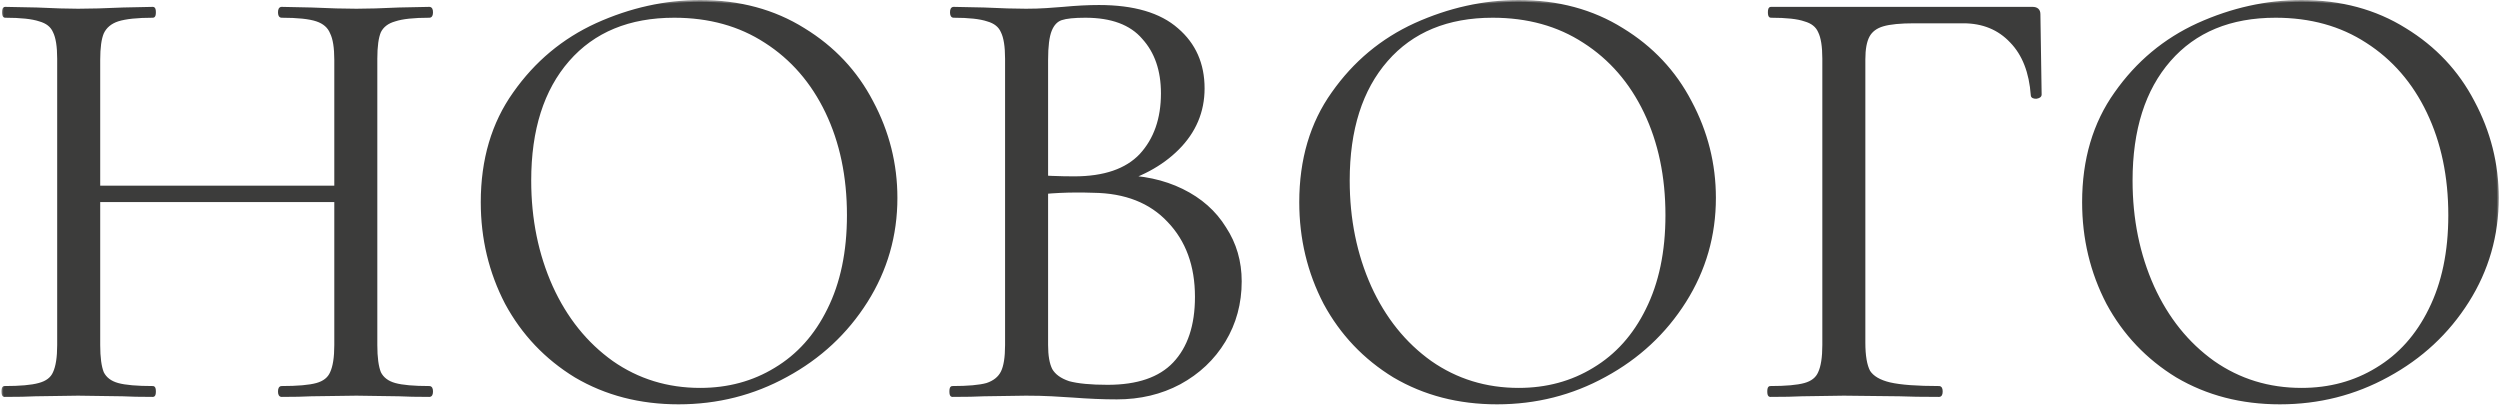
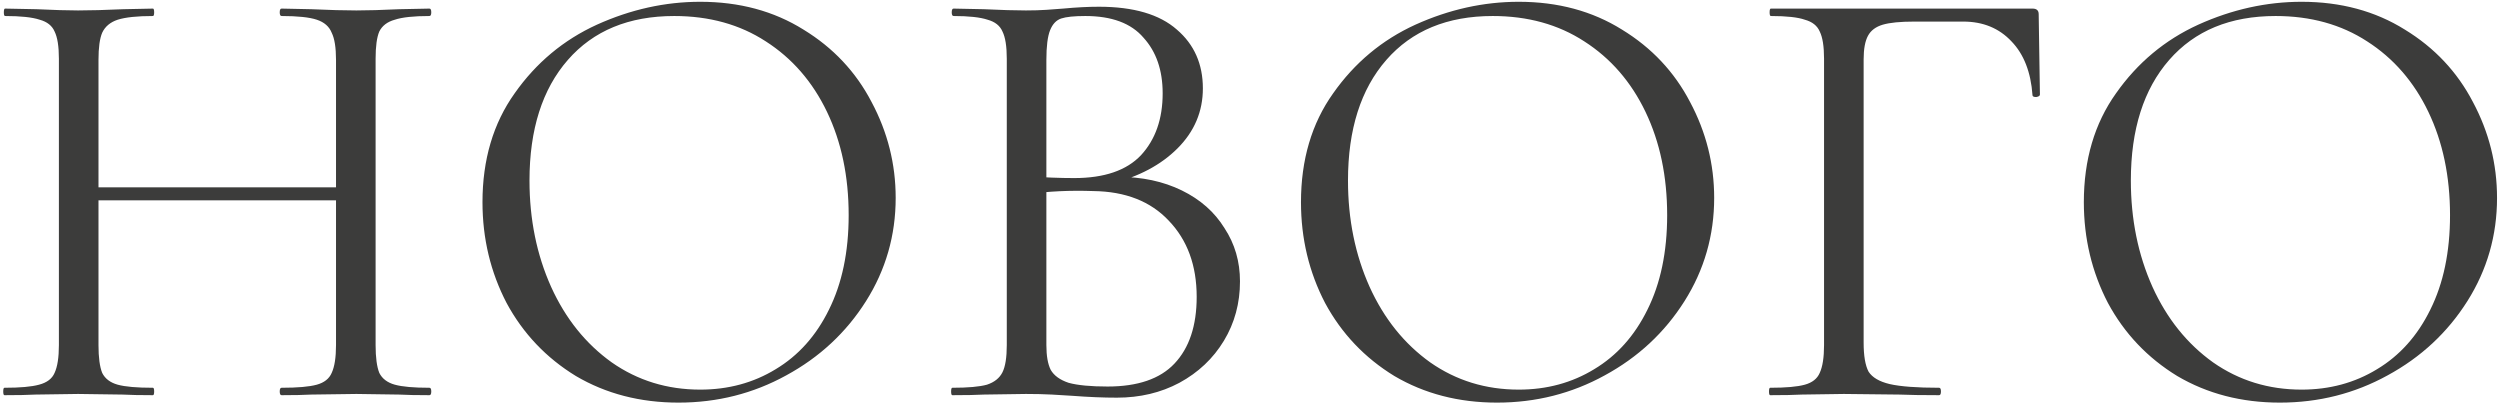
<svg xmlns="http://www.w3.org/2000/svg" width="291" height="48" viewBox="0 0 291 48" fill="none">
  <mask id="path-1-outside-1_32_49" maskUnits="userSpaceOnUse" x="0" y="0" width="291" height="48" fill="black">
-     <rect fill="white" width="291" height="48" />
-     <path d="M39.112 6.976C39.112 5.536 38.944 4.48 38.608 3.808C38.32 3.088 37.744 2.584 36.88 2.296C36.016 2.008 34.648 1.864 32.776 1.864C32.632 1.864 32.56 1.72 32.56 1.432C32.56 1.144 32.632 1 32.776 1L36.232 1.072C38.344 1.168 40.096 1.216 41.488 1.216C42.784 1.216 44.44 1.168 46.456 1.072L49.984 1C50.128 1 50.2 1.144 50.2 1.432C50.2 1.72 50.128 1.864 49.984 1.864C48.16 1.864 46.816 2.008 45.952 2.296C45.088 2.536 44.488 2.992 44.152 3.664C43.864 4.336 43.72 5.392 43.72 6.832V40.168C43.72 41.608 43.864 42.688 44.152 43.408C44.488 44.08 45.088 44.536 45.952 44.776C46.816 45.016 48.16 45.136 49.984 45.136C50.128 45.136 50.2 45.28 50.2 45.568C50.2 45.856 50.128 46 49.984 46C48.496 46 47.32 45.976 46.456 45.928L41.488 45.856L36.232 45.928C35.368 45.976 34.216 46 32.776 46C32.632 46 32.56 45.856 32.56 45.568C32.56 45.28 32.632 45.136 32.776 45.136C34.648 45.136 36.016 45.016 36.88 44.776C37.744 44.536 38.32 44.08 38.608 43.408C38.944 42.688 39.112 41.608 39.112 40.168V6.976ZM8.944 21.808H41.128V23.32H8.944V21.808ZM6.856 6.832C6.856 5.392 6.688 4.336 6.352 3.664C6.064 2.992 5.488 2.536 4.624 2.296C3.76 2.008 2.416 1.864 0.592 1.864C0.496 1.864 0.448 1.72 0.448 1.432C0.448 1.144 0.496 1 0.592 1L4.264 1.072C6.28 1.168 7.888 1.216 9.088 1.216C10.48 1.216 12.232 1.168 14.344 1.072L17.8 1C17.896 1 17.944 1.144 17.944 1.432C17.944 1.72 17.896 1.864 17.8 1.864C15.976 1.864 14.608 2.008 13.696 2.296C12.832 2.584 12.232 3.088 11.896 3.808C11.608 4.48 11.464 5.536 11.464 6.976V40.168C11.464 41.608 11.608 42.688 11.896 43.408C12.232 44.08 12.832 44.536 13.696 44.776C14.56 45.016 15.928 45.136 17.8 45.136C17.896 45.136 17.944 45.28 17.944 45.568C17.944 45.856 17.896 46 17.8 46C16.312 46 15.136 45.976 14.272 45.928L9.088 45.856L4.12 45.928C3.256 45.976 2.056 46 0.52 46C0.424 46 0.376 45.856 0.376 45.568C0.376 45.28 0.424 45.136 0.52 45.136C2.344 45.136 3.688 45.016 4.552 44.776C5.464 44.536 6.064 44.08 6.352 43.408C6.688 42.688 6.856 41.608 6.856 40.168V6.832ZM78.985 46.864C74.521 46.864 70.537 45.832 67.033 43.768C63.577 41.656 60.889 38.824 58.969 35.272C57.097 31.672 56.161 27.76 56.161 23.536C56.161 18.592 57.409 14.368 59.905 10.864C62.401 7.312 65.593 4.648 69.481 2.872C73.417 1.096 77.425 0.208 81.505 0.208C86.065 0.208 90.073 1.288 93.529 3.448C96.985 5.56 99.625 8.368 101.449 11.872C103.321 15.376 104.257 19.096 104.257 23.032C104.257 27.4 103.105 31.408 100.801 35.056C98.497 38.704 95.401 41.584 91.513 43.696C87.673 45.808 83.497 46.864 78.985 46.864ZM81.505 45.352C84.769 45.352 87.697 44.56 90.289 42.976C92.929 41.392 94.993 39.088 96.481 36.064C98.017 32.992 98.785 29.32 98.785 25.048C98.785 20.536 97.945 16.528 96.265 13.024C94.585 9.52 92.209 6.784 89.137 4.816C86.113 2.848 82.561 1.864 78.481 1.864C73.201 1.864 69.073 3.568 66.097 6.976C63.121 10.384 61.633 15.064 61.633 21.016C61.633 25.528 62.473 29.656 64.153 33.4C65.833 37.096 68.185 40.024 71.209 42.184C74.233 44.296 77.665 45.352 81.505 45.352ZM130.15 20.584C132.934 20.584 135.406 21.112 137.566 22.168C139.726 23.224 141.382 24.688 142.534 26.56C143.734 28.384 144.334 30.448 144.334 32.752C144.334 35.296 143.71 37.6 142.462 39.664C141.214 41.728 139.486 43.36 137.278 44.56C135.118 45.712 132.694 46.288 130.006 46.288C128.422 46.288 126.694 46.216 124.822 46.072C124.15 46.024 123.358 45.976 122.446 45.928C121.534 45.88 120.526 45.856 119.422 45.856L114.526 45.928C113.662 45.976 112.438 46 110.854 46C110.758 46 110.71 45.856 110.71 45.568C110.71 45.28 110.758 45.136 110.854 45.136C112.678 45.136 114.022 45.016 114.886 44.776C115.75 44.488 116.35 44.008 116.686 43.336C117.022 42.664 117.19 41.608 117.19 40.168V6.832C117.19 5.392 117.022 4.336 116.686 3.664C116.398 2.992 115.822 2.536 114.958 2.296C114.094 2.008 112.774 1.864 110.998 1.864C110.854 1.864 110.782 1.72 110.782 1.432C110.782 1.144 110.854 1 110.998 1L114.526 1.072C116.542 1.168 118.174 1.216 119.422 1.216C120.286 1.216 121.078 1.192 121.798 1.144C122.566 1.096 123.214 1.048 123.742 1C125.278 0.856 126.67 0.784 127.918 0.784C131.95 0.784 134.974 1.672 136.99 3.448C139.006 5.176 140.014 7.456 140.014 10.288C140.014 12.976 139.03 15.304 137.062 17.272C135.142 19.192 132.574 20.56 129.358 21.376L130.15 20.584ZM126.334 1.864C125.038 1.864 124.102 1.96 123.526 2.152C122.95 2.344 122.518 2.8 122.23 3.52C121.942 4.24 121.798 5.392 121.798 6.976V21.088L119.494 20.512C121.558 20.656 123.406 20.728 125.038 20.728C128.542 20.728 131.134 19.84 132.814 18.064C134.494 16.24 135.334 13.84 135.334 10.864C135.334 8.176 134.59 6.016 133.102 4.384C131.662 2.704 129.406 1.864 126.334 1.864ZM128.926 44.992C132.43 44.992 135.022 44.104 136.702 42.328C138.43 40.504 139.294 37.912 139.294 34.552C139.294 30.904 138.214 27.952 136.054 25.696C133.942 23.44 131.014 22.288 127.27 22.24C124.534 22.144 122.014 22.264 119.71 22.6L121.798 21.808V40.168C121.798 41.416 121.966 42.376 122.302 43.048C122.686 43.72 123.382 44.224 124.39 44.56C125.446 44.848 126.958 44.992 128.926 44.992ZM174.258 46.864C169.794 46.864 165.81 45.832 162.306 43.768C158.85 41.656 156.162 38.824 154.242 35.272C152.37 31.672 151.434 27.76 151.434 23.536C151.434 18.592 152.682 14.368 155.178 10.864C157.674 7.312 160.866 4.648 164.754 2.872C168.69 1.096 172.698 0.208 176.778 0.208C181.338 0.208 185.346 1.288 188.802 3.448C192.258 5.56 194.898 8.368 196.722 11.872C198.594 15.376 199.53 19.096 199.53 23.032C199.53 27.4 198.378 31.408 196.074 35.056C193.77 38.704 190.674 41.584 186.786 43.696C182.946 45.808 178.77 46.864 174.258 46.864ZM176.778 45.352C180.042 45.352 182.97 44.56 185.562 42.976C188.202 41.392 190.266 39.088 191.754 36.064C193.29 32.992 194.058 29.32 194.058 25.048C194.058 20.536 193.218 16.528 191.538 13.024C189.858 9.52 187.482 6.784 184.41 4.816C181.386 2.848 177.834 1.864 173.754 1.864C168.474 1.864 164.346 3.568 161.37 6.976C158.394 10.384 156.906 15.064 156.906 21.016C156.906 25.528 157.746 29.656 159.426 33.4C161.106 37.096 163.458 40.024 166.482 42.184C169.506 44.296 172.938 45.352 176.778 45.352ZM206.055 46C205.959 46 205.911 45.856 205.911 45.568C205.911 45.28 205.959 45.136 206.055 45.136C207.879 45.136 209.223 45.016 210.087 44.776C210.951 44.536 211.527 44.08 211.815 43.408C212.151 42.688 212.319 41.608 212.319 40.168V6.832C212.319 5.392 212.151 4.336 211.815 3.664C211.527 2.992 210.951 2.536 210.087 2.296C209.271 2.008 207.951 1.864 206.127 1.864C206.031 1.864 205.983 1.72 205.983 1.432C205.983 1.144 206.031 1 206.127 1H236.583C237.063 1 237.303 1.216 237.303 1.648L237.447 11.008C237.447 11.152 237.303 11.248 237.015 11.296C236.727 11.296 236.583 11.224 236.583 11.08C236.391 8.392 235.575 6.304 234.135 4.816C232.695 3.28 230.823 2.512 228.519 2.512H222.831C221.199 2.512 219.975 2.632 219.159 2.872C218.343 3.112 217.767 3.544 217.431 4.168C217.095 4.792 216.927 5.704 216.927 6.904V39.88C216.927 41.416 217.119 42.544 217.503 43.264C217.935 43.936 218.751 44.416 219.951 44.704C221.199 44.992 223.119 45.136 225.711 45.136C225.855 45.136 225.927 45.28 225.927 45.568C225.927 45.856 225.855 46 225.711 46C223.743 46 222.207 45.976 221.103 45.928L214.623 45.856L209.727 45.928C208.863 45.976 207.639 46 206.055 46ZM265.383 46.864C260.919 46.864 256.935 45.832 253.431 43.768C249.975 41.656 247.287 38.824 245.367 35.272C243.495 31.672 242.559 27.76 242.559 23.536C242.559 18.592 243.807 14.368 246.303 10.864C248.799 7.312 251.991 4.648 255.879 2.872C259.815 1.096 263.823 0.208 267.903 0.208C272.463 0.208 276.471 1.288 279.927 3.448C283.383 5.56 286.023 8.368 287.847 11.872C289.719 15.376 290.655 19.096 290.655 23.032C290.655 27.4 289.503 31.408 287.199 35.056C284.895 38.704 281.799 41.584 277.911 43.696C274.071 45.808 269.895 46.864 265.383 46.864ZM267.903 45.352C271.167 45.352 274.095 44.56 276.687 42.976C279.327 41.392 281.391 39.088 282.879 36.064C284.415 32.992 285.183 29.32 285.183 25.048C285.183 20.536 284.343 16.528 282.663 13.024C280.983 9.52 278.607 6.784 275.535 4.816C272.511 2.848 268.959 1.864 264.879 1.864C259.599 1.864 255.471 3.568 252.495 6.976C249.519 10.384 248.031 15.064 248.031 21.016C248.031 25.528 248.871 29.656 250.551 33.4C252.231 37.096 254.583 40.024 257.607 42.184C260.631 44.296 264.063 45.352 267.903 45.352Z" />
-   </mask>
+     </mask>
  <path d="M39.112 6.976C39.112 5.536 38.944 4.48 38.608 3.808C38.32 3.088 37.744 2.584 36.88 2.296C36.016 2.008 34.648 1.864 32.776 1.864C32.632 1.864 32.56 1.72 32.56 1.432C32.56 1.144 32.632 1 32.776 1L36.232 1.072C38.344 1.168 40.096 1.216 41.488 1.216C42.784 1.216 44.44 1.168 46.456 1.072L49.984 1C50.128 1 50.2 1.144 50.2 1.432C50.2 1.72 50.128 1.864 49.984 1.864C48.16 1.864 46.816 2.008 45.952 2.296C45.088 2.536 44.488 2.992 44.152 3.664C43.864 4.336 43.72 5.392 43.72 6.832V40.168C43.72 41.608 43.864 42.688 44.152 43.408C44.488 44.08 45.088 44.536 45.952 44.776C46.816 45.016 48.16 45.136 49.984 45.136C50.128 45.136 50.2 45.28 50.2 45.568C50.2 45.856 50.128 46 49.984 46C48.496 46 47.32 45.976 46.456 45.928L41.488 45.856L36.232 45.928C35.368 45.976 34.216 46 32.776 46C32.632 46 32.56 45.856 32.56 45.568C32.56 45.28 32.632 45.136 32.776 45.136C34.648 45.136 36.016 45.016 36.88 44.776C37.744 44.536 38.32 44.08 38.608 43.408C38.944 42.688 39.112 41.608 39.112 40.168V6.976ZM8.944 21.808H41.128V23.32H8.944V21.808ZM6.856 6.832C6.856 5.392 6.688 4.336 6.352 3.664C6.064 2.992 5.488 2.536 4.624 2.296C3.76 2.008 2.416 1.864 0.592 1.864C0.496 1.864 0.448 1.72 0.448 1.432C0.448 1.144 0.496 1 0.592 1L4.264 1.072C6.28 1.168 7.888 1.216 9.088 1.216C10.48 1.216 12.232 1.168 14.344 1.072L17.8 1C17.896 1 17.944 1.144 17.944 1.432C17.944 1.72 17.896 1.864 17.8 1.864C15.976 1.864 14.608 2.008 13.696 2.296C12.832 2.584 12.232 3.088 11.896 3.808C11.608 4.48 11.464 5.536 11.464 6.976V40.168C11.464 41.608 11.608 42.688 11.896 43.408C12.232 44.08 12.832 44.536 13.696 44.776C14.56 45.016 15.928 45.136 17.8 45.136C17.896 45.136 17.944 45.28 17.944 45.568C17.944 45.856 17.896 46 17.8 46C16.312 46 15.136 45.976 14.272 45.928L9.088 45.856L4.12 45.928C3.256 45.976 2.056 46 0.52 46C0.424 46 0.376 45.856 0.376 45.568C0.376 45.28 0.424 45.136 0.52 45.136C2.344 45.136 3.688 45.016 4.552 44.776C5.464 44.536 6.064 44.08 6.352 43.408C6.688 42.688 6.856 41.608 6.856 40.168V6.832ZM78.985 46.864C74.521 46.864 70.537 45.832 67.033 43.768C63.577 41.656 60.889 38.824 58.969 35.272C57.097 31.672 56.161 27.76 56.161 23.536C56.161 18.592 57.409 14.368 59.905 10.864C62.401 7.312 65.593 4.648 69.481 2.872C73.417 1.096 77.425 0.208 81.505 0.208C86.065 0.208 90.073 1.288 93.529 3.448C96.985 5.56 99.625 8.368 101.449 11.872C103.321 15.376 104.257 19.096 104.257 23.032C104.257 27.4 103.105 31.408 100.801 35.056C98.497 38.704 95.401 41.584 91.513 43.696C87.673 45.808 83.497 46.864 78.985 46.864ZM81.505 45.352C84.769 45.352 87.697 44.56 90.289 42.976C92.929 41.392 94.993 39.088 96.481 36.064C98.017 32.992 98.785 29.32 98.785 25.048C98.785 20.536 97.945 16.528 96.265 13.024C94.585 9.52 92.209 6.784 89.137 4.816C86.113 2.848 82.561 1.864 78.481 1.864C73.201 1.864 69.073 3.568 66.097 6.976C63.121 10.384 61.633 15.064 61.633 21.016C61.633 25.528 62.473 29.656 64.153 33.4C65.833 37.096 68.185 40.024 71.209 42.184C74.233 44.296 77.665 45.352 81.505 45.352ZM130.15 20.584C132.934 20.584 135.406 21.112 137.566 22.168C139.726 23.224 141.382 24.688 142.534 26.56C143.734 28.384 144.334 30.448 144.334 32.752C144.334 35.296 143.71 37.6 142.462 39.664C141.214 41.728 139.486 43.36 137.278 44.56C135.118 45.712 132.694 46.288 130.006 46.288C128.422 46.288 126.694 46.216 124.822 46.072C124.15 46.024 123.358 45.976 122.446 45.928C121.534 45.88 120.526 45.856 119.422 45.856L114.526 45.928C113.662 45.976 112.438 46 110.854 46C110.758 46 110.71 45.856 110.71 45.568C110.71 45.28 110.758 45.136 110.854 45.136C112.678 45.136 114.022 45.016 114.886 44.776C115.75 44.488 116.35 44.008 116.686 43.336C117.022 42.664 117.19 41.608 117.19 40.168V6.832C117.19 5.392 117.022 4.336 116.686 3.664C116.398 2.992 115.822 2.536 114.958 2.296C114.094 2.008 112.774 1.864 110.998 1.864C110.854 1.864 110.782 1.72 110.782 1.432C110.782 1.144 110.854 1 110.998 1L114.526 1.072C116.542 1.168 118.174 1.216 119.422 1.216C120.286 1.216 121.078 1.192 121.798 1.144C122.566 1.096 123.214 1.048 123.742 1C125.278 0.856 126.67 0.784 127.918 0.784C131.95 0.784 134.974 1.672 136.99 3.448C139.006 5.176 140.014 7.456 140.014 10.288C140.014 12.976 139.03 15.304 137.062 17.272C135.142 19.192 132.574 20.56 129.358 21.376L130.15 20.584ZM126.334 1.864C125.038 1.864 124.102 1.96 123.526 2.152C122.95 2.344 122.518 2.8 122.23 3.52C121.942 4.24 121.798 5.392 121.798 6.976V21.088L119.494 20.512C121.558 20.656 123.406 20.728 125.038 20.728C128.542 20.728 131.134 19.84 132.814 18.064C134.494 16.24 135.334 13.84 135.334 10.864C135.334 8.176 134.59 6.016 133.102 4.384C131.662 2.704 129.406 1.864 126.334 1.864ZM128.926 44.992C132.43 44.992 135.022 44.104 136.702 42.328C138.43 40.504 139.294 37.912 139.294 34.552C139.294 30.904 138.214 27.952 136.054 25.696C133.942 23.44 131.014 22.288 127.27 22.24C124.534 22.144 122.014 22.264 119.71 22.6L121.798 21.808V40.168C121.798 41.416 121.966 42.376 122.302 43.048C122.686 43.72 123.382 44.224 124.39 44.56C125.446 44.848 126.958 44.992 128.926 44.992ZM174.258 46.864C169.794 46.864 165.81 45.832 162.306 43.768C158.85 41.656 156.162 38.824 154.242 35.272C152.37 31.672 151.434 27.76 151.434 23.536C151.434 18.592 152.682 14.368 155.178 10.864C157.674 7.312 160.866 4.648 164.754 2.872C168.69 1.096 172.698 0.208 176.778 0.208C181.338 0.208 185.346 1.288 188.802 3.448C192.258 5.56 194.898 8.368 196.722 11.872C198.594 15.376 199.53 19.096 199.53 23.032C199.53 27.4 198.378 31.408 196.074 35.056C193.77 38.704 190.674 41.584 186.786 43.696C182.946 45.808 178.77 46.864 174.258 46.864ZM176.778 45.352C180.042 45.352 182.97 44.56 185.562 42.976C188.202 41.392 190.266 39.088 191.754 36.064C193.29 32.992 194.058 29.32 194.058 25.048C194.058 20.536 193.218 16.528 191.538 13.024C189.858 9.52 187.482 6.784 184.41 4.816C181.386 2.848 177.834 1.864 173.754 1.864C168.474 1.864 164.346 3.568 161.37 6.976C158.394 10.384 156.906 15.064 156.906 21.016C156.906 25.528 157.746 29.656 159.426 33.4C161.106 37.096 163.458 40.024 166.482 42.184C169.506 44.296 172.938 45.352 176.778 45.352ZM206.055 46C205.959 46 205.911 45.856 205.911 45.568C205.911 45.28 205.959 45.136 206.055 45.136C207.879 45.136 209.223 45.016 210.087 44.776C210.951 44.536 211.527 44.08 211.815 43.408C212.151 42.688 212.319 41.608 212.319 40.168V6.832C212.319 5.392 212.151 4.336 211.815 3.664C211.527 2.992 210.951 2.536 210.087 2.296C209.271 2.008 207.951 1.864 206.127 1.864C206.031 1.864 205.983 1.72 205.983 1.432C205.983 1.144 206.031 1 206.127 1H236.583C237.063 1 237.303 1.216 237.303 1.648L237.447 11.008C237.447 11.152 237.303 11.248 237.015 11.296C236.727 11.296 236.583 11.224 236.583 11.08C236.391 8.392 235.575 6.304 234.135 4.816C232.695 3.28 230.823 2.512 228.519 2.512H222.831C221.199 2.512 219.975 2.632 219.159 2.872C218.343 3.112 217.767 3.544 217.431 4.168C217.095 4.792 216.927 5.704 216.927 6.904V39.88C216.927 41.416 217.119 42.544 217.503 43.264C217.935 43.936 218.751 44.416 219.951 44.704C221.199 44.992 223.119 45.136 225.711 45.136C225.855 45.136 225.927 45.28 225.927 45.568C225.927 45.856 225.855 46 225.711 46C223.743 46 222.207 45.976 221.103 45.928L214.623 45.856L209.727 45.928C208.863 45.976 207.639 46 206.055 46ZM265.383 46.864C260.919 46.864 256.935 45.832 253.431 43.768C249.975 41.656 247.287 38.824 245.367 35.272C243.495 31.672 242.559 27.76 242.559 23.536C242.559 18.592 243.807 14.368 246.303 10.864C248.799 7.312 251.991 4.648 255.879 2.872C259.815 1.096 263.823 0.208 267.903 0.208C272.463 0.208 276.471 1.288 279.927 3.448C283.383 5.56 286.023 8.368 287.847 11.872C289.719 15.376 290.655 19.096 290.655 23.032C290.655 27.4 289.503 31.408 287.199 35.056C284.895 38.704 281.799 41.584 277.911 43.696C274.071 45.808 269.895 46.864 265.383 46.864ZM267.903 45.352C271.167 45.352 274.095 44.56 276.687 42.976C279.327 41.392 281.391 39.088 282.879 36.064C284.415 32.992 285.183 29.32 285.183 25.048C285.183 20.536 284.343 16.528 282.663 13.024C280.983 9.52 278.607 6.784 275.535 4.816C272.511 2.848 268.959 1.864 264.879 1.864C259.599 1.864 255.471 3.568 252.495 6.976C249.519 10.384 248.031 15.064 248.031 21.016C248.031 25.528 248.871 29.656 250.551 33.4C252.231 37.096 254.583 40.024 257.607 42.184C260.631 44.296 264.063 45.352 267.903 45.352Z" fill="#3C3C3B" />
  <path d="M38.608 3.808L38.422 3.882L38.425 3.89L38.429 3.897L38.608 3.808ZM36.88 2.296L36.943 2.106L36.943 2.106L36.88 2.296ZM32.776 1L32.78 0.8H32.776V1ZM36.232 1.072L36.241 0.872L36.236 0.872L36.232 1.072ZM46.456 1.072L46.452 0.872L46.447 0.872L46.456 1.072ZM49.984 1L49.984 0.8L49.98 0.8L49.984 1ZM45.952 2.296L46.006 2.489L46.015 2.486L45.952 2.296ZM44.152 3.664L43.973 3.574L43.968 3.585L44.152 3.664ZM44.152 43.408L43.966 43.482L43.969 43.49L43.973 43.497L44.152 43.408ZM46.456 45.928L46.467 45.728L46.459 45.728L46.456 45.928ZM41.488 45.856L41.491 45.656L41.485 45.656L41.488 45.856ZM36.232 45.928L36.229 45.728L36.221 45.728L36.232 45.928ZM38.608 43.408L38.427 43.323L38.424 43.329L38.608 43.408ZM8.944 21.808V21.608H8.744V21.808H8.944ZM41.128 21.808H41.328V21.608H41.128V21.808ZM41.128 23.32V23.52H41.328V23.32H41.128ZM8.944 23.32H8.744V23.52H8.944V23.32ZM6.352 3.664L6.168 3.743L6.173 3.753L6.352 3.664ZM4.624 2.296L4.561 2.486L4.57 2.489L4.624 2.296ZM0.592 1L0.596 0.8H0.592V1ZM4.264 1.072L4.274 0.872L4.268 0.872L4.264 1.072ZM14.344 1.072L14.34 0.872L14.335 0.872L14.344 1.072ZM17.8 1V0.8L17.796 0.8L17.8 1ZM13.696 2.296L13.636 2.105L13.633 2.106L13.696 2.296ZM11.896 3.808L11.715 3.723L11.712 3.729L11.896 3.808ZM11.896 43.408L11.71 43.482L11.713 43.49L11.717 43.497L11.896 43.408ZM14.272 45.928L14.283 45.728L14.275 45.728L14.272 45.928ZM9.088 45.856L9.091 45.656L9.085 45.656L9.088 45.856ZM4.12 45.928L4.117 45.728L4.109 45.728L4.12 45.928ZM4.552 44.776L4.501 44.583L4.498 44.583L4.552 44.776ZM6.352 43.408L6.171 43.323L6.168 43.329L6.352 43.408ZM39.112 6.976H39.312C39.312 5.528 39.144 4.434 38.787 3.719L38.608 3.808L38.429 3.897C38.744 4.526 38.912 5.544 38.912 6.976H39.112ZM38.608 3.808L38.794 3.734C38.48 2.949 37.852 2.409 36.943 2.106L36.88 2.296L36.817 2.486C37.636 2.759 38.16 3.227 38.422 3.882L38.608 3.808ZM36.88 2.296L36.943 2.106C36.047 1.808 34.652 1.664 32.776 1.664V1.864V2.064C34.644 2.064 35.985 2.208 36.817 2.486L36.88 2.296ZM32.776 1.864V1.664C32.775 1.664 32.783 1.664 32.792 1.671C32.801 1.676 32.799 1.679 32.793 1.667C32.778 1.636 32.76 1.566 32.76 1.432H32.56H32.36C32.36 1.586 32.378 1.732 32.435 1.845C32.465 1.905 32.508 1.962 32.571 2.003C32.634 2.046 32.705 2.064 32.776 2.064V1.864ZM32.56 1.432H32.76C32.76 1.298 32.778 1.228 32.793 1.197C32.799 1.185 32.801 1.188 32.792 1.193C32.783 1.2 32.775 1.2 32.776 1.2V1V0.8C32.705 0.8 32.634 0.818 32.571 0.861C32.508 0.902 32.465 0.959 32.435 1.019C32.378 1.132 32.36 1.278 32.36 1.432H32.56ZM32.776 1L32.772 1.2L36.228 1.272L36.232 1.072L36.236 0.872L32.78 0.8L32.776 1ZM36.232 1.072L36.223 1.272C38.337 1.368 40.092 1.416 41.488 1.416V1.216V1.016C40.1 1.016 38.351 0.968 36.241 0.872L36.232 1.072ZM41.488 1.216V1.416C42.788 1.416 44.448 1.368 46.465 1.272L46.456 1.072L46.447 0.872C44.432 0.968 42.78 1.016 41.488 1.016V1.216ZM46.456 1.072L46.46 1.272L49.988 1.2L49.984 1L49.98 0.8L46.452 0.872L46.456 1.072ZM49.984 1V1.2C49.985 1.2 49.977 1.2 49.968 1.193C49.959 1.188 49.961 1.185 49.967 1.197C49.982 1.228 50 1.298 50 1.432H50.2H50.4C50.4 1.278 50.382 1.132 50.325 1.019C50.295 0.959 50.252 0.902 50.189 0.861C50.126 0.818 50.055 0.8 49.984 0.8V1ZM50.2 1.432H50C50 1.566 49.982 1.636 49.967 1.667C49.961 1.679 49.959 1.676 49.968 1.671C49.977 1.664 49.985 1.664 49.984 1.664V1.864V2.064C50.055 2.064 50.126 2.046 50.189 2.003C50.252 1.962 50.295 1.905 50.325 1.845C50.382 1.732 50.4 1.586 50.4 1.432H50.2ZM49.984 1.864V1.664C48.156 1.664 46.785 1.808 45.889 2.106L45.952 2.296L46.015 2.486C46.847 2.208 48.164 2.064 49.984 2.064V1.864ZM45.952 2.296L45.898 2.103C44.992 2.355 44.339 2.842 43.973 3.575L44.152 3.664L44.331 3.753C44.637 3.142 45.184 2.717 46.005 2.489L45.952 2.296ZM44.152 3.664L43.968 3.585C43.663 4.296 43.52 5.386 43.52 6.832H43.72H43.92C43.92 5.398 44.065 4.376 44.336 3.743L44.152 3.664ZM43.72 6.832H43.52V40.168H43.72H43.92V6.832H43.72ZM43.72 40.168H43.52C43.52 41.615 43.664 42.726 43.966 43.482L44.152 43.408L44.338 43.334C44.064 42.65 43.92 41.601 43.92 40.168H43.72ZM44.152 43.408L43.973 43.497C44.339 44.23 44.992 44.717 45.898 44.969L45.952 44.776L46.005 44.583C45.184 44.355 44.637 43.93 44.331 43.319L44.152 43.408ZM45.952 44.776L45.898 44.969C46.79 45.216 48.157 45.336 49.984 45.336V45.136V44.936C48.163 44.936 46.842 44.816 46.005 44.583L45.952 44.776ZM49.984 45.136V45.336C49.985 45.336 49.977 45.336 49.968 45.329C49.959 45.324 49.961 45.321 49.967 45.333C49.982 45.364 50 45.434 50 45.568H50.2H50.4C50.4 45.414 50.382 45.268 50.325 45.155C50.295 45.095 50.252 45.038 50.189 44.997C50.126 44.954 50.055 44.936 49.984 44.936V45.136ZM50.2 45.568H50C50 45.702 49.982 45.772 49.967 45.803C49.961 45.815 49.959 45.812 49.968 45.807C49.977 45.8 49.985 45.8 49.984 45.8V46V46.2C50.055 46.2 50.126 46.182 50.189 46.139C50.252 46.098 50.295 46.041 50.325 45.981C50.382 45.868 50.4 45.722 50.4 45.568H50.2ZM49.984 46V45.8C48.498 45.8 47.326 45.776 46.467 45.728L46.456 45.928L46.445 46.128C47.314 46.176 48.495 46.2 49.984 46.2V46ZM46.456 45.928L46.459 45.728L41.491 45.656L41.488 45.856L41.485 46.056L46.453 46.128L46.456 45.928ZM41.488 45.856L41.485 45.656L36.229 45.728L36.232 45.928L36.235 46.128L41.491 46.056L41.488 45.856ZM36.232 45.928L36.221 45.728C35.362 45.776 34.214 45.8 32.776 45.8V46V46.2C34.218 46.2 35.374 46.176 36.243 46.128L36.232 45.928ZM32.776 46V45.8C32.775 45.8 32.783 45.8 32.792 45.807C32.801 45.812 32.799 45.815 32.793 45.803C32.778 45.772 32.76 45.702 32.76 45.568H32.56H32.36C32.36 45.722 32.378 45.868 32.435 45.981C32.465 46.041 32.508 46.098 32.571 46.139C32.634 46.182 32.705 46.2 32.776 46.2V46ZM32.56 45.568H32.76C32.76 45.434 32.778 45.364 32.793 45.333C32.799 45.321 32.801 45.324 32.792 45.329C32.783 45.336 32.775 45.336 32.776 45.336V45.136V44.936C32.705 44.936 32.634 44.954 32.571 44.997C32.508 45.038 32.465 45.095 32.435 45.155C32.378 45.268 32.36 45.414 32.36 45.568H32.56ZM32.776 45.136V45.336C34.651 45.336 36.042 45.216 36.934 44.969L36.88 44.776L36.827 44.583C35.99 44.816 34.645 44.936 32.776 44.936V45.136ZM36.88 44.776L36.934 44.969C37.841 44.717 38.474 44.227 38.792 43.487L38.608 43.408L38.424 43.329C38.166 43.933 37.647 44.355 36.827 44.583L36.88 44.776ZM38.608 43.408L38.789 43.493C39.144 42.733 39.312 41.617 39.312 40.168H39.112H38.912C38.912 41.599 38.744 42.644 38.427 43.323L38.608 43.408ZM39.112 40.168H39.312V6.976H39.112H38.912V40.168H39.112ZM8.944 21.808V22.008H41.128V21.808V21.608H8.944V21.808ZM41.128 21.808H40.928V23.32H41.128H41.328V21.808H41.128ZM41.128 23.32V23.12H8.944V23.32V23.52H41.128V23.32ZM8.944 23.32H9.144V21.808H8.944H8.744V23.32H8.944ZM6.856 6.832H7.056C7.056 5.384 6.888 4.29 6.531 3.575L6.352 3.664L6.173 3.753C6.488 4.382 6.656 5.4 6.656 6.832H6.856ZM6.352 3.664L6.536 3.585C6.219 2.845 5.585 2.355 4.678 2.103L4.624 2.296L4.57 2.489C5.391 2.717 5.909 3.139 6.168 3.743L6.352 3.664ZM4.624 2.296L4.687 2.106C3.791 1.808 2.42 1.664 0.592 1.664V1.864V2.064C2.412 2.064 3.729 2.208 4.561 2.486L4.624 2.296ZM0.592 1.864V1.664C0.625 1.664 0.653 1.679 0.67 1.696C0.682 1.708 0.68 1.713 0.674 1.693C0.66 1.652 0.648 1.57 0.648 1.432H0.448H0.248C0.248 1.582 0.26 1.716 0.294 1.819C0.327 1.917 0.411 2.064 0.592 2.064V1.864ZM0.448 1.432H0.648C0.648 1.294 0.66 1.212 0.674 1.171C0.68 1.151 0.682 1.156 0.67 1.168C0.653 1.185 0.625 1.2 0.592 1.2V1V0.8C0.411 0.8 0.327 0.947 0.294 1.045C0.26 1.148 0.248 1.282 0.248 1.432H0.448ZM0.592 1L0.588 1.2L4.26 1.272L4.264 1.072L4.268 0.872L0.596 0.8L0.592 1ZM4.264 1.072L4.254 1.272C6.272 1.368 7.883 1.416 9.088 1.416V1.216V1.016C7.893 1.016 6.288 0.968 4.274 0.872L4.264 1.072ZM9.088 1.216V1.416C10.484 1.416 12.239 1.368 14.353 1.272L14.344 1.072L14.335 0.872C12.225 0.968 10.476 1.016 9.088 1.016V1.216ZM14.344 1.072L14.348 1.272L17.804 1.2L17.8 1L17.796 0.8L14.34 0.872L14.344 1.072ZM17.8 1V1.2C17.767 1.2 17.739 1.185 17.722 1.168C17.709 1.156 17.712 1.151 17.718 1.171C17.732 1.212 17.744 1.294 17.744 1.432H17.944H18.144C18.144 1.282 18.132 1.148 18.098 1.045C18.065 0.947 17.981 0.8 17.8 0.8V1ZM17.944 1.432H17.744C17.744 1.57 17.732 1.652 17.718 1.693C17.712 1.713 17.709 1.708 17.722 1.696C17.739 1.679 17.767 1.664 17.8 1.664V1.864V2.064C17.981 2.064 18.065 1.917 18.098 1.819C18.132 1.716 18.144 1.582 18.144 1.432H17.944ZM17.8 1.864V1.664C15.971 1.664 14.578 1.808 13.636 2.105L13.696 2.296L13.756 2.487C14.638 2.208 15.981 2.064 17.8 2.064V1.864ZM13.696 2.296L13.633 2.106C12.725 2.409 12.078 2.946 11.715 3.723L11.896 3.808L12.077 3.893C12.386 3.23 12.939 2.759 13.759 2.486L13.696 2.296ZM11.896 3.808L11.712 3.729C11.408 4.44 11.264 5.53 11.264 6.976H11.464H11.664C11.664 5.542 11.809 4.52 12.08 3.887L11.896 3.808ZM11.464 6.976H11.264V40.168H11.464H11.664V6.976H11.464ZM11.464 40.168H11.264C11.264 41.615 11.408 42.726 11.71 43.482L11.896 43.408L12.082 43.334C11.808 42.65 11.664 41.601 11.664 40.168H11.464ZM11.896 43.408L11.717 43.497C12.083 44.23 12.736 44.717 13.643 44.969L13.696 44.776L13.749 44.583C12.928 44.355 12.381 43.93 12.075 43.319L11.896 43.408ZM13.696 44.776L13.643 44.969C14.534 45.216 15.925 45.336 17.8 45.336V45.136V44.936C15.931 44.936 14.586 44.816 13.749 44.583L13.696 44.776ZM17.8 45.136V45.336C17.767 45.336 17.739 45.321 17.722 45.304C17.709 45.292 17.712 45.287 17.718 45.307C17.732 45.348 17.744 45.43 17.744 45.568H17.944H18.144C18.144 45.418 18.132 45.284 18.098 45.181C18.065 45.083 17.981 44.936 17.8 44.936V45.136ZM17.944 45.568H17.744C17.744 45.706 17.732 45.788 17.718 45.829C17.712 45.849 17.709 45.844 17.722 45.832C17.739 45.815 17.767 45.8 17.8 45.8V46V46.2C17.981 46.2 18.065 46.053 18.098 45.955C18.132 45.852 18.144 45.718 18.144 45.568H17.944ZM17.8 46V45.8C16.314 45.8 15.142 45.776 14.283 45.728L14.272 45.928L14.261 46.128C15.13 46.176 16.311 46.2 17.8 46.2V46ZM14.272 45.928L14.275 45.728L9.091 45.656L9.088 45.856L9.085 46.056L14.269 46.128L14.272 45.928ZM9.088 45.856L9.085 45.656L4.117 45.728L4.12 45.928L4.123 46.128L9.091 46.056L9.088 45.856ZM4.12 45.928L4.109 45.728C3.25 45.776 2.055 45.8 0.52 45.8V46V46.2C2.057 46.2 3.262 46.176 4.131 46.128L4.12 45.928ZM0.52 46V45.8C0.553 45.8 0.581 45.815 0.598 45.832C0.61 45.844 0.608 45.849 0.602 45.829C0.588 45.788 0.576 45.706 0.576 45.568H0.376H0.176C0.176 45.718 0.188 45.852 0.222 45.955C0.255 46.053 0.339 46.2 0.52 46.2V46ZM0.376 45.568H0.576C0.576 45.43 0.588 45.348 0.602 45.307C0.608 45.287 0.61 45.292 0.598 45.304C0.581 45.321 0.553 45.336 0.52 45.336V45.136V44.936C0.339 44.936 0.255 45.083 0.222 45.181C0.188 45.284 0.176 45.418 0.176 45.568H0.376ZM0.52 45.136V45.336C2.347 45.336 3.714 45.216 4.606 44.969L4.552 44.776L4.498 44.583C3.662 44.816 2.341 44.936 0.52 44.936V45.136ZM4.552 44.776L4.603 44.969C5.556 44.719 6.217 44.231 6.536 43.487L6.352 43.408L6.168 43.329C5.911 43.929 5.372 44.353 4.501 44.583L4.552 44.776ZM6.352 43.408L6.533 43.493C6.888 42.733 7.056 41.617 7.056 40.168H6.856H6.656C6.656 41.599 6.488 42.644 6.171 43.323L6.352 43.408ZM6.856 40.168H7.056V6.832H6.856H6.656V40.168H6.856ZM67.033 43.768L66.928 43.939L66.931 43.94L67.033 43.768ZM58.969 35.272L58.791 35.364L58.793 35.367L58.969 35.272ZM59.905 10.864L60.068 10.98L60.069 10.979L59.905 10.864ZM69.481 2.872L69.399 2.69L69.398 2.69L69.481 2.872ZM93.529 3.448L93.423 3.618L93.424 3.619L93.529 3.448ZM101.449 11.872L101.271 11.964L101.272 11.966L101.449 11.872ZM91.513 43.696L91.417 43.52L91.416 43.521L91.513 43.696ZM90.289 42.976L90.186 42.804L90.184 42.805L90.289 42.976ZM96.481 36.064L96.302 35.975L96.301 35.976L96.481 36.064ZM96.265 13.024L96.085 13.111L96.085 13.111L96.265 13.024ZM89.137 4.816L89.028 4.984L89.029 4.984L89.137 4.816ZM66.097 6.976L65.946 6.844L65.946 6.844L66.097 6.976ZM64.153 33.4L63.97 33.482L63.971 33.483L64.153 33.4ZM71.209 42.184L71.093 42.347L71.094 42.348L71.209 42.184ZM78.985 46.864V46.664C74.553 46.664 70.605 45.64 67.134 43.596L67.033 43.768L66.931 43.94C70.469 46.024 74.489 47.064 78.985 47.064V46.864ZM67.033 43.768L67.137 43.597C63.711 41.504 61.048 38.698 59.145 35.177L58.969 35.272L58.793 35.367C60.73 38.95 63.443 41.808 66.928 43.939L67.033 43.768ZM58.969 35.272L59.146 35.18C57.29 31.609 56.361 27.729 56.361 23.536H56.161H55.961C55.961 27.791 56.904 31.735 58.791 35.364L58.969 35.272ZM56.161 23.536H56.361C56.361 18.627 57.599 14.445 60.068 10.98L59.905 10.864L59.742 10.748C57.218 14.291 55.961 18.557 55.961 23.536H56.161ZM59.905 10.864L60.069 10.979C62.544 7.456 65.709 4.815 69.564 3.054L69.481 2.872L69.398 2.69C65.477 4.481 62.257 7.168 59.741 10.749L59.905 10.864ZM69.481 2.872L69.563 3.054C73.475 1.289 77.455 0.408 81.505 0.408V0.208V0.008C77.395 0.008 73.359 0.903 69.399 2.69L69.481 2.872ZM81.505 0.208V0.408C86.032 0.408 90.002 1.48 93.423 3.618L93.529 3.448L93.635 3.278C90.143 1.096 86.098 0.008 81.505 0.008V0.208ZM93.529 3.448L93.424 3.619C96.85 5.712 99.465 8.493 101.271 11.964L101.449 11.872L101.626 11.78C99.785 8.243 97.119 5.408 93.633 3.277L93.529 3.448ZM101.449 11.872L101.272 11.966C103.129 15.441 104.057 19.129 104.057 23.032H104.257H104.457C104.457 19.063 103.513 15.31 101.625 11.778L101.449 11.872ZM104.257 23.032H104.057C104.057 27.363 102.915 31.334 100.632 34.949L100.801 35.056L100.97 35.163C103.294 31.482 104.457 27.437 104.457 23.032H104.257ZM100.801 35.056L100.632 34.949C98.346 38.568 95.276 41.424 91.417 43.52L91.513 43.696L91.608 43.872C95.525 41.744 98.647 38.84 100.97 35.163L100.801 35.056ZM91.513 43.696L91.416 43.521C87.607 45.616 83.464 46.664 78.985 46.664V46.864V47.064C83.529 47.064 87.739 46 91.609 43.871L91.513 43.696ZM81.505 45.352V45.552C84.803 45.552 87.767 44.751 90.393 43.147L90.289 42.976L90.184 42.805C87.626 44.369 84.735 45.152 81.505 45.152V45.352ZM90.289 42.976L90.392 43.148C93.068 41.542 95.157 39.207 96.66 36.152L96.481 36.064L96.301 35.976C94.829 38.969 92.79 41.242 90.186 42.804L90.289 42.976ZM96.481 36.064L96.66 36.153C98.213 33.048 98.985 29.344 98.985 25.048H98.785H98.585C98.585 29.296 97.821 32.936 96.302 35.975L96.481 36.064ZM98.785 25.048H98.985C98.985 20.511 98.14 16.473 96.445 12.938L96.265 13.024L96.085 13.111C97.75 16.584 98.585 20.561 98.585 25.048H98.785ZM96.265 13.024L96.445 12.938C94.75 9.402 92.35 6.637 89.245 4.648L89.137 4.816L89.029 4.984C92.068 6.931 94.419 9.638 96.085 13.111L96.265 13.024ZM89.137 4.816L89.246 4.648C86.185 2.657 82.594 1.664 78.481 1.664V1.864V2.064C82.527 2.064 86.04 3.039 89.028 4.984L89.137 4.816ZM78.481 1.864V1.664C73.154 1.664 68.967 3.386 65.946 6.844L66.097 6.976L66.248 7.108C69.179 3.75 73.248 2.064 78.481 2.064V1.864ZM66.097 6.976L65.946 6.844C62.929 10.299 61.433 15.031 61.433 21.016H61.633H61.833C61.833 15.097 63.312 10.469 66.248 7.108L66.097 6.976ZM61.633 21.016H61.433C61.433 25.553 62.278 29.71 63.97 33.482L64.153 33.4L64.335 33.318C62.668 29.602 61.833 25.503 61.833 21.016H61.633ZM64.153 33.4L63.971 33.483C65.664 37.208 68.037 40.164 71.093 42.347L71.209 42.184L71.325 42.021C68.332 39.883 66.002 36.984 64.335 33.317L64.153 33.4ZM71.209 42.184L71.094 42.348C74.153 44.484 77.626 45.552 81.505 45.552V45.352V45.152C77.704 45.152 74.312 44.108 71.323 42.02L71.209 42.184ZM130.15 20.584V20.384H130.067L130.008 20.443L130.15 20.584ZM137.566 22.168L137.654 21.988L137.654 21.988L137.566 22.168ZM142.534 26.56L142.363 26.665L142.367 26.67L142.534 26.56ZM137.278 44.56L137.372 44.736L137.373 44.736L137.278 44.56ZM124.822 46.072L124.837 45.873L124.836 45.873L124.822 46.072ZM122.446 45.928L122.456 45.728L122.456 45.728L122.446 45.928ZM119.422 45.856V45.656L119.419 45.656L119.422 45.856ZM114.526 45.928L114.523 45.728L114.515 45.728L114.526 45.928ZM114.886 44.776L114.939 44.969L114.949 44.966L114.886 44.776ZM116.686 43.336L116.507 43.247L116.507 43.247L116.686 43.336ZM116.686 3.664L116.502 3.743L116.507 3.753L116.686 3.664ZM114.958 2.296L114.894 2.486L114.904 2.489L114.958 2.296ZM110.998 1L111.002 0.8H110.998V1ZM114.526 1.072L114.535 0.872L114.53 0.872L114.526 1.072ZM121.798 1.144L121.785 0.944L121.785 0.944L121.798 1.144ZM123.742 1L123.76 1.199L123.76 1.199L123.742 1ZM136.99 3.448L136.858 3.598L136.86 3.6L136.99 3.448ZM129.358 21.376L129.216 21.235L128.702 21.749L129.407 21.57L129.358 21.376ZM122.23 3.52L122.044 3.446L122.044 3.446L122.23 3.52ZM121.798 21.088L121.749 21.282L121.998 21.344V21.088H121.798ZM119.494 20.512L119.508 20.312L119.445 20.706L119.494 20.512ZM132.814 18.064L132.959 18.201L132.961 18.2L132.814 18.064ZM133.102 4.384L132.95 4.514L132.954 4.519L133.102 4.384ZM136.702 42.328L136.557 42.191L136.557 42.191L136.702 42.328ZM136.054 25.696L135.908 25.833L135.909 25.834L136.054 25.696ZM127.27 22.24L127.263 22.44L127.267 22.44L127.27 22.24ZM119.71 22.6L119.639 22.413L119.739 22.798L119.71 22.6ZM121.798 21.808H121.998V21.518L121.727 21.621L121.798 21.808ZM122.302 43.048L122.123 43.138L122.128 43.147L122.302 43.048ZM124.39 44.56L124.326 44.75L124.337 44.753L124.39 44.56ZM130.15 20.584V20.784C132.908 20.784 135.349 21.307 137.478 22.348L137.566 22.168L137.654 21.988C135.462 20.917 132.959 20.384 130.15 20.384V20.584ZM137.566 22.168L137.478 22.348C139.607 23.389 141.233 24.828 142.363 26.665L142.534 26.56L142.704 26.455C141.53 24.548 139.844 23.059 137.654 21.988L137.566 22.168ZM142.534 26.56L142.367 26.67C143.544 28.459 144.134 30.485 144.134 32.752H144.334H144.534C144.534 30.411 143.924 28.309 142.701 26.45L142.534 26.56ZM144.334 32.752H144.134C144.134 35.262 143.519 37.529 142.291 39.56L142.462 39.664L142.633 39.767C143.901 37.67 144.534 35.33 144.534 32.752H144.334ZM142.462 39.664L142.291 39.56C141.062 41.593 139.36 43.2 137.182 44.384L137.278 44.56L137.373 44.736C139.611 43.52 141.366 41.863 142.633 39.767L142.462 39.664ZM137.278 44.56L137.184 44.383C135.055 45.519 132.664 46.088 130.006 46.088V46.288V46.488C132.723 46.488 135.18 45.905 137.372 44.736L137.278 44.56ZM130.006 46.288V46.088C128.428 46.088 126.705 46.016 124.837 45.873L124.822 46.072L124.806 46.271C126.683 46.416 128.416 46.488 130.006 46.488V46.288ZM124.822 46.072L124.836 45.873C124.162 45.824 123.369 45.776 122.456 45.728L122.446 45.928L122.435 46.128C123.346 46.176 124.137 46.224 124.808 46.272L124.822 46.072ZM122.446 45.928L122.456 45.728C121.54 45.68 120.529 45.656 119.422 45.656V45.856V46.056C120.523 46.056 121.527 46.08 122.435 46.128L122.446 45.928ZM119.422 45.856L119.419 45.656L114.523 45.728L114.526 45.928L114.529 46.128L119.425 46.056L119.422 45.856ZM114.526 45.928L114.515 45.728C113.656 45.776 112.437 45.8 110.854 45.8V46V46.2C112.439 46.2 113.667 46.176 114.537 46.128L114.526 45.928ZM110.854 46V45.8C110.886 45.8 110.915 45.815 110.932 45.832C110.944 45.844 110.942 45.849 110.936 45.829C110.922 45.788 110.91 45.706 110.91 45.568H110.71H110.51C110.51 45.718 110.522 45.852 110.556 45.955C110.589 46.053 110.673 46.2 110.854 46.2V46ZM110.71 45.568H110.91C110.91 45.43 110.922 45.348 110.936 45.307C110.942 45.287 110.944 45.292 110.932 45.304C110.915 45.321 110.886 45.336 110.854 45.336V45.136V44.936C110.673 44.936 110.589 45.083 110.556 45.181C110.522 45.284 110.51 45.418 110.51 45.568H110.71ZM110.854 45.136V45.336C112.681 45.336 114.048 45.216 114.939 44.969L114.886 44.776L114.832 44.583C113.996 44.816 112.674 44.936 110.854 44.936V45.136ZM114.886 44.776L114.949 44.966C115.852 44.665 116.5 44.155 116.865 43.425L116.686 43.336L116.507 43.247C116.2 43.861 115.648 44.311 114.823 44.586L114.886 44.776ZM116.686 43.336L116.865 43.425C117.222 42.71 117.39 41.616 117.39 40.168H117.19H116.99C116.99 41.6 116.821 42.618 116.507 43.247L116.686 43.336ZM117.19 40.168H117.39V6.832H117.19H116.99V40.168H117.19ZM117.19 6.832H117.39C117.39 5.384 117.222 4.29 116.865 3.575L116.686 3.664L116.507 3.753C116.821 4.382 116.99 5.4 116.99 6.832H117.19ZM116.686 3.664L116.87 3.585C116.552 2.845 115.919 2.355 115.011 2.103L114.958 2.296L114.904 2.489C115.724 2.717 116.243 3.139 116.502 3.743L116.686 3.664ZM114.958 2.296L115.021 2.106C114.125 1.808 112.779 1.664 110.998 1.664V1.864V2.064C112.769 2.064 114.062 2.208 114.895 2.486L114.958 2.296ZM110.998 1.864V1.664C110.997 1.664 111.005 1.664 111.014 1.671C111.022 1.676 111.021 1.679 111.015 1.667C111 1.636 110.982 1.566 110.982 1.432H110.782H110.582C110.582 1.586 110.6 1.732 110.657 1.845C110.687 1.905 110.73 1.962 110.792 2.003C110.856 2.046 110.927 2.064 110.998 2.064V1.864ZM110.782 1.432H110.982C110.982 1.298 111 1.228 111.015 1.197C111.021 1.185 111.022 1.188 111.014 1.193C111.005 1.2 110.997 1.2 110.998 1.2V1V0.8C110.927 0.8 110.856 0.818 110.792 0.861C110.73 0.902 110.687 0.959 110.657 1.019C110.6 1.132 110.582 1.278 110.582 1.432H110.782ZM110.998 1L110.994 1.2L114.522 1.272L114.526 1.072L114.53 0.872L111.002 0.8L110.998 1ZM114.526 1.072L114.516 1.272C116.534 1.368 118.169 1.416 119.422 1.416V1.216V1.016C118.178 1.016 116.55 0.968 114.535 0.872L114.526 1.072ZM119.422 1.216V1.416C120.289 1.416 121.086 1.392 121.811 1.344L121.798 1.144L121.785 0.944C121.07 0.992 120.282 1.016 119.422 1.016V1.216ZM121.798 1.144L121.81 1.344C122.579 1.296 123.229 1.247 123.76 1.199L123.742 1L123.724 0.801C123.198 0.849 122.552 0.896 121.785 0.944L121.798 1.144ZM123.742 1L123.76 1.199C125.292 1.056 126.677 0.984 127.918 0.984V0.784V0.584C126.662 0.584 125.264 0.656 123.723 0.801L123.742 1ZM127.918 0.784V0.984C131.925 0.984 134.893 1.867 136.858 3.598L136.99 3.448L137.122 3.298C135.055 1.477 131.975 0.584 127.918 0.584V0.784ZM136.99 3.448L136.86 3.6C138.828 5.287 139.814 7.51 139.814 10.288H140.014H140.214C140.214 7.402 139.184 5.065 137.12 3.296L136.99 3.448ZM140.014 10.288H139.814C139.814 12.921 138.852 15.199 136.92 17.131L137.062 17.272L137.203 17.413C139.207 15.409 140.214 13.031 140.214 10.288H140.014ZM137.062 17.272L136.92 17.131C135.031 19.02 132.497 20.373 129.309 21.182L129.358 21.376L129.407 21.57C132.65 20.747 135.253 19.364 137.203 17.413L137.062 17.272ZM129.358 21.376L129.499 21.517L130.291 20.725L130.15 20.584L130.008 20.443L129.216 21.235L129.358 21.376ZM126.334 1.864V1.664C125.035 1.664 124.071 1.759 123.463 1.962L123.526 2.152L123.589 2.342C124.132 2.161 125.041 2.064 126.334 2.064V1.864ZM123.526 2.152L123.463 1.962C122.816 2.178 122.347 2.687 122.044 3.446L122.23 3.52L122.416 3.594C122.688 2.913 123.084 2.51 123.589 2.342L123.526 2.152ZM122.23 3.52L122.044 3.446C121.741 4.203 121.598 5.388 121.598 6.976H121.798H121.998C121.998 5.396 122.142 4.277 122.416 3.594L122.23 3.52ZM121.798 6.976H121.598V21.088H121.798H121.998V6.976H121.798ZM121.798 21.088L121.846 20.894L119.542 20.318L119.494 20.512L119.445 20.706L121.749 21.282L121.798 21.088ZM119.494 20.512L119.48 20.712C121.547 20.856 123.4 20.928 125.038 20.928V20.728V20.528C123.411 20.528 121.568 20.456 119.508 20.312L119.494 20.512ZM125.038 20.728V20.928C128.573 20.928 131.227 20.032 132.959 18.201L132.814 18.064L132.669 17.927C131.04 19.648 128.511 20.528 125.038 20.528V20.728ZM132.814 18.064L132.961 18.2C134.682 16.331 135.534 13.88 135.534 10.864H135.334H135.134C135.134 13.8 134.306 16.149 132.667 17.928L132.814 18.064ZM135.334 10.864H135.534C135.534 8.138 134.778 5.926 133.25 4.249L133.102 4.384L132.954 4.519C134.401 6.106 135.134 8.214 135.134 10.864H135.334ZM133.102 4.384L133.254 4.254C131.763 2.514 129.441 1.664 126.334 1.664V1.864V2.064C129.371 2.064 131.561 2.894 132.95 4.514L133.102 4.384ZM128.926 44.992V45.192C132.461 45.192 135.115 44.296 136.847 42.465L136.702 42.328L136.557 42.191C134.928 43.912 132.399 44.792 128.926 44.792V44.992ZM136.702 42.328L136.847 42.465C138.621 40.593 139.494 37.946 139.494 34.552H139.294H139.094C139.094 37.879 138.239 40.415 136.557 42.191L136.702 42.328ZM139.294 34.552H139.494C139.494 30.862 138.4 27.857 136.198 25.558L136.054 25.696L135.909 25.834C138.028 28.047 139.094 30.946 139.094 34.552H139.294ZM136.054 25.696L136.2 25.559C134.043 23.255 131.058 22.089 127.272 22.04L127.27 22.24L127.267 22.44C130.969 22.487 133.841 23.625 135.908 25.833L136.054 25.696ZM127.27 22.24L127.277 22.04C124.531 21.944 121.999 22.064 119.681 22.402L119.71 22.6L119.739 22.798C122.029 22.464 124.537 22.344 127.263 22.44L127.27 22.24ZM119.71 22.6L119.781 22.787L121.869 21.995L121.798 21.808L121.727 21.621L119.639 22.413L119.71 22.6ZM121.798 21.808H121.598V40.168H121.798H121.998V21.808H121.798ZM121.798 40.168H121.598C121.598 41.429 121.767 42.425 122.123 43.137L122.302 43.048L122.481 42.959C122.165 42.327 121.998 41.403 121.998 40.168H121.798ZM122.302 43.048L122.128 43.147C122.544 43.876 123.289 44.404 124.327 44.75L124.39 44.56L124.453 44.37C123.474 44.044 122.827 43.564 122.475 42.949L122.302 43.048ZM124.39 44.56L124.337 44.753C125.419 45.048 126.952 45.192 128.926 45.192V44.992V44.792C126.964 44.792 125.473 44.648 124.442 44.367L124.39 44.56ZM162.306 43.768L162.202 43.939L162.205 43.94L162.306 43.768ZM154.242 35.272L154.065 35.364L154.066 35.367L154.242 35.272ZM155.178 10.864L155.341 10.98L155.342 10.979L155.178 10.864ZM164.754 2.872L164.672 2.69L164.671 2.69L164.754 2.872ZM188.802 3.448L188.696 3.618L188.698 3.619L188.802 3.448ZM196.722 11.872L196.545 11.964L196.546 11.966L196.722 11.872ZM186.786 43.696L186.691 43.52L186.69 43.521L186.786 43.696ZM185.562 42.976L185.459 42.804L185.458 42.805L185.562 42.976ZM191.754 36.064L191.575 35.975L191.575 35.976L191.754 36.064ZM191.538 13.024L191.358 13.111L191.358 13.111L191.538 13.024ZM184.41 4.816L184.301 4.984L184.302 4.984L184.41 4.816ZM161.37 6.976L161.22 6.844L161.22 6.844L161.37 6.976ZM159.426 33.4L159.244 33.482L159.244 33.483L159.426 33.4ZM166.482 42.184L166.366 42.347L166.368 42.348L166.482 42.184ZM174.258 46.864V46.664C169.826 46.664 165.878 45.64 162.408 43.596L162.306 43.768L162.205 43.94C165.742 46.024 169.762 47.064 174.258 47.064V46.864ZM162.306 43.768L162.411 43.597C158.985 41.504 156.321 38.698 154.418 35.177L154.242 35.272L154.066 35.367C156.003 38.95 158.716 41.808 162.202 43.939L162.306 43.768ZM154.242 35.272L154.42 35.18C152.563 31.609 151.634 27.729 151.634 23.536H151.434H151.234C151.234 27.791 152.177 31.735 154.065 35.364L154.242 35.272ZM151.434 23.536H151.634C151.634 18.627 152.873 14.445 155.341 10.98L155.178 10.864L155.015 10.748C152.492 14.291 151.234 18.557 151.234 23.536H151.434ZM155.178 10.864L155.342 10.979C157.818 7.456 160.982 4.815 164.837 3.054L164.754 2.872L164.671 2.69C160.75 4.481 157.531 7.168 155.015 10.749L155.178 10.864ZM164.754 2.872L164.837 3.054C168.748 1.289 172.728 0.408 176.778 0.408V0.208V0.008C172.668 0.008 168.632 0.903 164.672 2.69L164.754 2.872ZM176.778 0.208V0.408C181.305 0.408 185.276 1.48 188.696 3.618L188.802 3.448L188.908 3.278C185.417 1.096 181.371 0.008 176.778 0.008V0.208ZM188.802 3.448L188.698 3.619C192.124 5.712 194.738 8.493 196.545 11.964L196.722 11.872L196.9 11.78C195.058 8.243 192.393 5.408 188.907 3.277L188.802 3.448ZM196.722 11.872L196.546 11.966C198.403 15.441 199.33 19.129 199.33 23.032H199.53H199.73C199.73 19.063 198.786 15.31 196.899 11.778L196.722 11.872ZM199.53 23.032H199.33C199.33 27.363 198.189 31.334 195.905 34.949L196.074 35.056L196.243 35.163C198.568 31.482 199.73 27.437 199.73 23.032H199.53ZM196.074 35.056L195.905 34.949C193.62 38.568 190.55 41.424 186.691 43.52L186.786 43.696L186.882 43.872C190.799 41.744 193.921 38.84 196.243 35.163L196.074 35.056ZM186.786 43.696L186.69 43.521C182.88 45.616 178.738 46.664 174.258 46.664V46.864V47.064C178.803 47.064 183.012 46 186.883 43.871L186.786 43.696ZM176.778 45.352V45.552C180.076 45.552 183.041 44.751 185.667 43.147L185.562 42.976L185.458 42.805C182.9 44.369 180.008 45.152 176.778 45.152V45.352ZM185.562 42.976L185.665 43.148C188.341 41.542 190.43 39.207 191.934 36.152L191.754 36.064L191.575 35.976C190.102 38.969 188.063 41.242 185.459 42.804L185.562 42.976ZM191.754 36.064L191.933 36.153C193.486 33.048 194.258 29.344 194.258 25.048H194.058H193.858C193.858 29.296 193.095 32.936 191.575 35.975L191.754 36.064ZM194.058 25.048H194.258C194.258 20.511 193.413 16.473 191.719 12.938L191.538 13.024L191.358 13.111C193.023 16.584 193.858 20.561 193.858 25.048H194.058ZM191.538 13.024L191.719 12.938C190.024 9.402 187.623 6.637 184.518 4.648L184.41 4.816L184.302 4.984C187.341 6.931 189.693 9.638 191.358 13.111L191.538 13.024ZM184.41 4.816L184.519 4.648C181.459 2.657 177.868 1.664 173.754 1.664V1.864V2.064C177.801 2.064 181.314 3.039 184.301 4.984L184.41 4.816ZM173.754 1.864V1.664C168.427 1.664 164.24 3.386 161.22 6.844L161.37 6.976L161.521 7.108C164.452 3.75 168.521 2.064 173.754 2.064V1.864ZM161.37 6.976L161.22 6.844C158.203 10.299 156.706 15.031 156.706 21.016H156.906H157.106C157.106 15.097 158.586 10.469 161.521 7.108L161.37 6.976ZM156.906 21.016H156.706C156.706 25.553 157.551 29.71 159.244 33.482L159.426 33.4L159.609 33.318C157.941 29.602 157.106 25.503 157.106 21.016H156.906ZM159.426 33.4L159.244 33.483C160.937 37.208 163.311 40.164 166.366 42.347L166.482 42.184L166.598 42.021C163.606 39.883 161.275 36.984 159.608 33.317L159.426 33.4ZM166.482 42.184L166.368 42.348C169.427 44.484 172.899 45.552 176.778 45.552V45.352V45.152C172.977 45.152 169.586 44.108 166.597 42.02L166.482 42.184ZM211.815 43.408L211.634 43.323L211.631 43.329L211.815 43.408ZM211.815 3.664L211.631 3.743L211.636 3.753L211.815 3.664ZM210.087 2.296L210.021 2.485L210.034 2.489L210.087 2.296ZM237.303 1.648H237.103L237.103 1.651L237.303 1.648ZM237.447 11.008H237.647L237.647 11.005L237.447 11.008ZM237.015 11.296V11.496H237.032L237.048 11.493L237.015 11.296ZM236.583 11.08H236.783V11.073L236.783 11.066L236.583 11.08ZM234.135 4.816L233.989 4.953L233.992 4.955L234.135 4.816ZM219.159 2.872L219.103 2.68L219.103 2.68L219.159 2.872ZM217.431 4.168L217.255 4.073L217.255 4.073L217.431 4.168ZM217.503 43.264L217.327 43.358L217.331 43.365L217.335 43.372L217.503 43.264ZM219.951 44.704L219.905 44.898L219.906 44.899L219.951 44.704ZM221.103 45.928L221.112 45.728L221.105 45.728L221.103 45.928ZM214.623 45.856L214.625 45.656L214.62 45.656L214.623 45.856ZM209.727 45.928L209.724 45.728L209.716 45.728L209.727 45.928ZM206.055 46V45.8C206.088 45.8 206.117 45.815 206.134 45.832C206.146 45.844 206.144 45.849 206.137 45.829C206.123 45.788 206.111 45.706 206.111 45.568H205.911H205.711C205.711 45.718 205.723 45.852 205.758 45.955C205.79 46.053 205.874 46.2 206.055 46.2V46ZM205.911 45.568H206.111C206.111 45.43 206.123 45.348 206.137 45.307C206.144 45.287 206.146 45.292 206.134 45.304C206.117 45.321 206.088 45.336 206.055 45.336V45.136V44.936C205.874 44.936 205.79 45.083 205.758 45.181C205.723 45.284 205.711 45.418 205.711 45.568H205.911ZM206.055 45.136V45.336C207.883 45.336 209.249 45.216 210.141 44.969L210.087 44.776L210.034 44.583C209.197 44.816 207.876 44.936 206.055 44.936V45.136ZM210.087 44.776L210.141 44.969C211.049 44.717 211.682 44.227 211.999 43.487L211.815 43.408L211.631 43.329C211.373 43.933 210.854 44.355 210.034 44.583L210.087 44.776ZM211.815 43.408L211.996 43.493C212.351 42.733 212.519 41.617 212.519 40.168H212.319H212.119C212.119 41.599 211.951 42.644 211.634 43.323L211.815 43.408ZM212.319 40.168H212.519V6.832H212.319H212.119V40.168H212.319ZM212.319 6.832H212.519C212.519 5.384 212.352 4.29 211.994 3.575L211.815 3.664L211.636 3.753C211.951 4.382 212.119 5.4 212.119 6.832H212.319ZM211.815 3.664L211.999 3.585C211.682 2.845 211.049 2.355 210.141 2.103L210.087 2.296L210.034 2.489C210.854 2.717 211.373 3.139 211.631 3.743L211.815 3.664ZM210.087 2.296L210.154 2.107C209.304 1.807 207.954 1.664 206.127 1.664V1.864V2.064C207.948 2.064 209.239 2.209 210.021 2.485L210.087 2.296ZM206.127 1.864V1.664C206.16 1.664 206.189 1.679 206.206 1.696C206.218 1.708 206.216 1.713 206.209 1.693C206.195 1.652 206.183 1.57 206.183 1.432H205.983H205.783C205.783 1.582 205.795 1.716 205.83 1.819C205.862 1.917 205.946 2.064 206.127 2.064V1.864ZM205.983 1.432H206.183C206.183 1.294 206.195 1.212 206.209 1.171C206.216 1.151 206.218 1.156 206.206 1.168C206.189 1.185 206.16 1.2 206.127 1.2V1V0.8C205.946 0.8 205.862 0.947 205.83 1.045C205.795 1.148 205.783 1.282 205.783 1.432H205.983ZM206.127 1V1.2H236.583V1V0.8H206.127V1ZM236.583 1V1.2C236.797 1.2 236.921 1.249 236.989 1.311C237.054 1.369 237.103 1.469 237.103 1.648H237.303H237.503C237.503 1.395 237.432 1.171 237.257 1.013C237.086 0.859 236.849 0.8 236.583 0.8V1ZM237.303 1.648L237.103 1.651L237.247 11.011L237.447 11.008L237.647 11.005L237.503 1.645L237.303 1.648ZM237.447 11.008H237.247C237.247 11.009 237.248 11.006 237.249 11.004C237.249 11.003 237.245 11.01 237.228 11.022C237.191 11.047 237.115 11.077 236.982 11.099L237.015 11.296L237.048 11.493C237.203 11.467 237.344 11.425 237.45 11.354C237.565 11.278 237.647 11.161 237.647 11.008H237.447ZM237.015 11.296V11.096C236.881 11.096 236.811 11.078 236.781 11.063C236.768 11.057 236.771 11.055 236.777 11.064C236.783 11.073 236.783 11.081 236.783 11.08H236.583H236.383C236.383 11.151 236.402 11.222 236.444 11.285C236.485 11.348 236.542 11.391 236.602 11.421C236.716 11.478 236.861 11.496 237.015 11.496V11.296ZM236.583 11.08L236.783 11.066C236.588 8.345 235.76 6.208 234.279 4.677L234.135 4.816L233.992 4.955C235.39 6.4 236.194 8.439 236.384 11.094L236.583 11.08ZM234.135 4.816L234.281 4.679C232.8 3.099 230.873 2.312 228.519 2.312V2.512V2.712C230.774 2.712 232.591 3.461 233.989 4.953L234.135 4.816ZM228.519 2.512V2.312H222.831V2.512V2.712H228.519V2.512ZM222.831 2.512V2.312C221.194 2.312 219.947 2.432 219.103 2.68L219.159 2.872L219.216 3.064C220.003 2.832 221.204 2.712 222.831 2.712V2.512ZM219.159 2.872L219.103 2.68C218.247 2.932 217.621 3.393 217.255 4.073L217.431 4.168L217.607 4.263C217.913 3.695 218.44 3.292 219.216 3.064L219.159 2.872ZM217.431 4.168L217.255 4.073C216.896 4.74 216.727 5.691 216.727 6.904H216.927H217.127C217.127 5.717 217.294 4.844 217.607 4.263L217.431 4.168ZM216.927 6.904H216.727V39.88H216.927H217.127V6.904H216.927ZM216.927 39.88H216.727C216.727 41.425 216.919 42.593 217.327 43.358L217.503 43.264L217.68 43.17C217.32 42.495 217.127 41.407 217.127 39.88H216.927ZM217.503 43.264L217.335 43.372C217.807 44.106 218.681 44.605 219.905 44.898L219.951 44.704L219.998 44.51C218.822 44.227 218.064 43.766 217.671 43.156L217.503 43.264ZM219.951 44.704L219.906 44.899C221.177 45.192 223.116 45.336 225.711 45.336V45.136V44.936C223.122 44.936 221.221 44.792 219.996 44.509L219.951 44.704ZM225.711 45.136V45.336C225.712 45.336 225.704 45.336 225.695 45.329C225.687 45.324 225.688 45.321 225.694 45.333C225.709 45.364 225.727 45.434 225.727 45.568H225.927H226.127C226.127 45.414 226.109 45.268 226.052 45.155C226.022 45.095 225.979 45.038 225.917 44.997C225.853 44.954 225.782 44.936 225.711 44.936V45.136ZM225.927 45.568H225.727C225.727 45.702 225.709 45.772 225.694 45.803C225.688 45.815 225.687 45.812 225.695 45.807C225.704 45.8 225.712 45.8 225.711 45.8V46V46.2C225.782 46.2 225.853 46.182 225.917 46.139C225.979 46.098 226.022 46.041 226.052 45.981C226.109 45.868 226.127 45.722 226.127 45.568H225.927ZM225.711 46V45.8C223.744 45.8 222.212 45.776 221.112 45.728L221.103 45.928L221.095 46.128C222.203 46.176 223.742 46.2 225.711 46.2V46ZM221.103 45.928L221.105 45.728L214.625 45.656L214.623 45.856L214.621 46.056L221.101 46.128L221.103 45.928ZM214.623 45.856L214.62 45.656L209.724 45.728L209.727 45.928L209.73 46.128L214.626 46.056L214.623 45.856ZM209.727 45.928L209.716 45.728C208.858 45.776 207.638 45.8 206.055 45.8V46V46.2C207.64 46.2 208.869 46.176 209.738 46.128L209.727 45.928ZM253.431 43.768L253.327 43.939L253.33 43.94L253.431 43.768ZM245.367 35.272L245.19 35.364L245.191 35.367L245.367 35.272ZM246.303 10.864L246.466 10.98L246.467 10.979L246.303 10.864ZM255.879 2.872L255.797 2.69L255.796 2.69L255.879 2.872ZM279.927 3.448L279.821 3.618L279.823 3.619L279.927 3.448ZM287.847 11.872L287.67 11.964L287.671 11.966L287.847 11.872ZM277.911 43.696L277.816 43.52L277.815 43.521L277.911 43.696ZM276.687 42.976L276.584 42.804L276.583 42.805L276.687 42.976ZM282.879 36.064L282.7 35.975L282.7 35.976L282.879 36.064ZM282.663 13.024L282.483 13.111L282.483 13.111L282.663 13.024ZM275.535 4.816L275.426 4.984L275.427 4.984L275.535 4.816ZM252.495 6.976L252.345 6.844L252.345 6.844L252.495 6.976ZM250.551 33.4L250.369 33.482L250.369 33.483L250.551 33.4ZM257.607 42.184L257.491 42.347L257.493 42.348L257.607 42.184ZM265.383 46.864V46.664C260.951 46.664 257.003 45.64 253.533 43.596L253.431 43.768L253.33 43.94C256.867 46.024 260.887 47.064 265.383 47.064V46.864ZM253.431 43.768L253.536 43.597C250.11 41.504 247.446 38.698 245.543 35.177L245.367 35.272L245.191 35.367C247.128 38.95 249.841 41.808 253.327 43.939L253.431 43.768ZM245.367 35.272L245.545 35.18C243.688 31.609 242.759 27.729 242.759 23.536H242.559H242.359C242.359 27.791 243.302 31.735 245.19 35.364L245.367 35.272ZM242.559 23.536H242.759C242.759 18.627 243.998 14.445 246.466 10.98L246.303 10.864L246.14 10.748C243.617 14.291 242.359 18.557 242.359 23.536H242.559ZM246.303 10.864L246.467 10.979C248.943 7.456 252.107 4.815 255.962 3.054L255.879 2.872L255.796 2.69C251.875 4.481 248.656 7.168 246.14 10.749L246.303 10.864ZM255.879 2.872L255.962 3.054C259.873 1.289 263.853 0.408 267.903 0.408V0.208V0.008C263.793 0.008 259.757 0.903 255.797 2.69L255.879 2.872ZM267.903 0.208V0.408C272.43 0.408 276.401 1.48 279.821 3.618L279.927 3.448L280.033 3.278C276.542 1.096 272.496 0.008 267.903 0.008V0.208ZM279.927 3.448L279.823 3.619C283.249 5.712 285.863 8.493 287.67 11.964L287.847 11.872L288.025 11.78C286.183 8.243 283.518 5.408 280.032 3.277L279.927 3.448ZM287.847 11.872L287.671 11.966C289.528 15.441 290.455 19.129 290.455 23.032H290.655H290.855C290.855 19.063 289.911 15.31 288.024 11.778L287.847 11.872ZM290.655 23.032H290.455C290.455 27.363 289.314 31.334 287.03 34.949L287.199 35.056L287.368 35.163C289.693 31.482 290.855 27.437 290.855 23.032H290.655ZM287.199 35.056L287.03 34.949C284.745 38.568 281.675 41.424 277.816 43.52L277.911 43.696L278.007 43.872C281.924 41.744 285.046 38.84 287.368 35.163L287.199 35.056ZM277.911 43.696L277.815 43.521C274.005 45.616 269.863 46.664 265.383 46.664V46.864V47.064C269.928 47.064 274.137 46 278.008 43.871L277.911 43.696ZM267.903 45.352V45.552C271.201 45.552 274.166 44.751 276.792 43.147L276.687 42.976L276.583 42.805C274.025 44.369 271.133 45.152 267.903 45.152V45.352ZM276.687 42.976L276.79 43.148C279.466 41.542 281.555 39.207 283.059 36.152L282.879 36.064L282.7 35.976C281.227 38.969 279.188 41.242 276.584 42.804L276.687 42.976ZM282.879 36.064L283.058 36.153C284.611 33.048 285.383 29.344 285.383 25.048H285.183H284.983C284.983 29.296 284.22 32.936 282.7 35.975L282.879 36.064ZM285.183 25.048H285.383C285.383 20.511 284.538 16.473 282.844 12.938L282.663 13.024L282.483 13.111C284.148 16.584 284.983 20.561 284.983 25.048H285.183ZM282.663 13.024L282.844 12.938C281.149 9.402 278.748 6.637 275.643 4.648L275.535 4.816L275.427 4.984C278.466 6.931 280.818 9.638 282.483 13.111L282.663 13.024ZM275.535 4.816L275.644 4.648C272.584 2.657 268.993 1.664 264.879 1.664V1.864V2.064C268.926 2.064 272.439 3.039 275.426 4.984L275.535 4.816ZM264.879 1.864V1.664C259.552 1.664 255.365 3.386 252.345 6.844L252.495 6.976L252.646 7.108C255.577 3.75 259.646 2.064 264.879 2.064V1.864ZM252.495 6.976L252.345 6.844C249.328 10.299 247.831 15.031 247.831 21.016H248.031H248.231C248.231 15.097 249.711 10.469 252.646 7.108L252.495 6.976ZM248.031 21.016H247.831C247.831 25.553 248.676 29.71 250.369 33.482L250.551 33.4L250.734 33.318C249.066 29.602 248.231 25.503 248.231 21.016H248.031ZM250.551 33.4L250.369 33.483C252.062 37.208 254.436 40.164 257.491 42.347L257.607 42.184L257.723 42.021C254.731 39.883 252.4 36.984 250.733 33.317L250.551 33.4ZM257.607 42.184L257.493 42.348C260.552 44.484 264.024 45.552 267.903 45.552V45.352V45.152C264.102 45.152 260.711 44.108 257.722 42.02L257.607 42.184Z" fill="#3C3C3B" mask="url(#path-1-outside-1_32_49)" />
</svg>